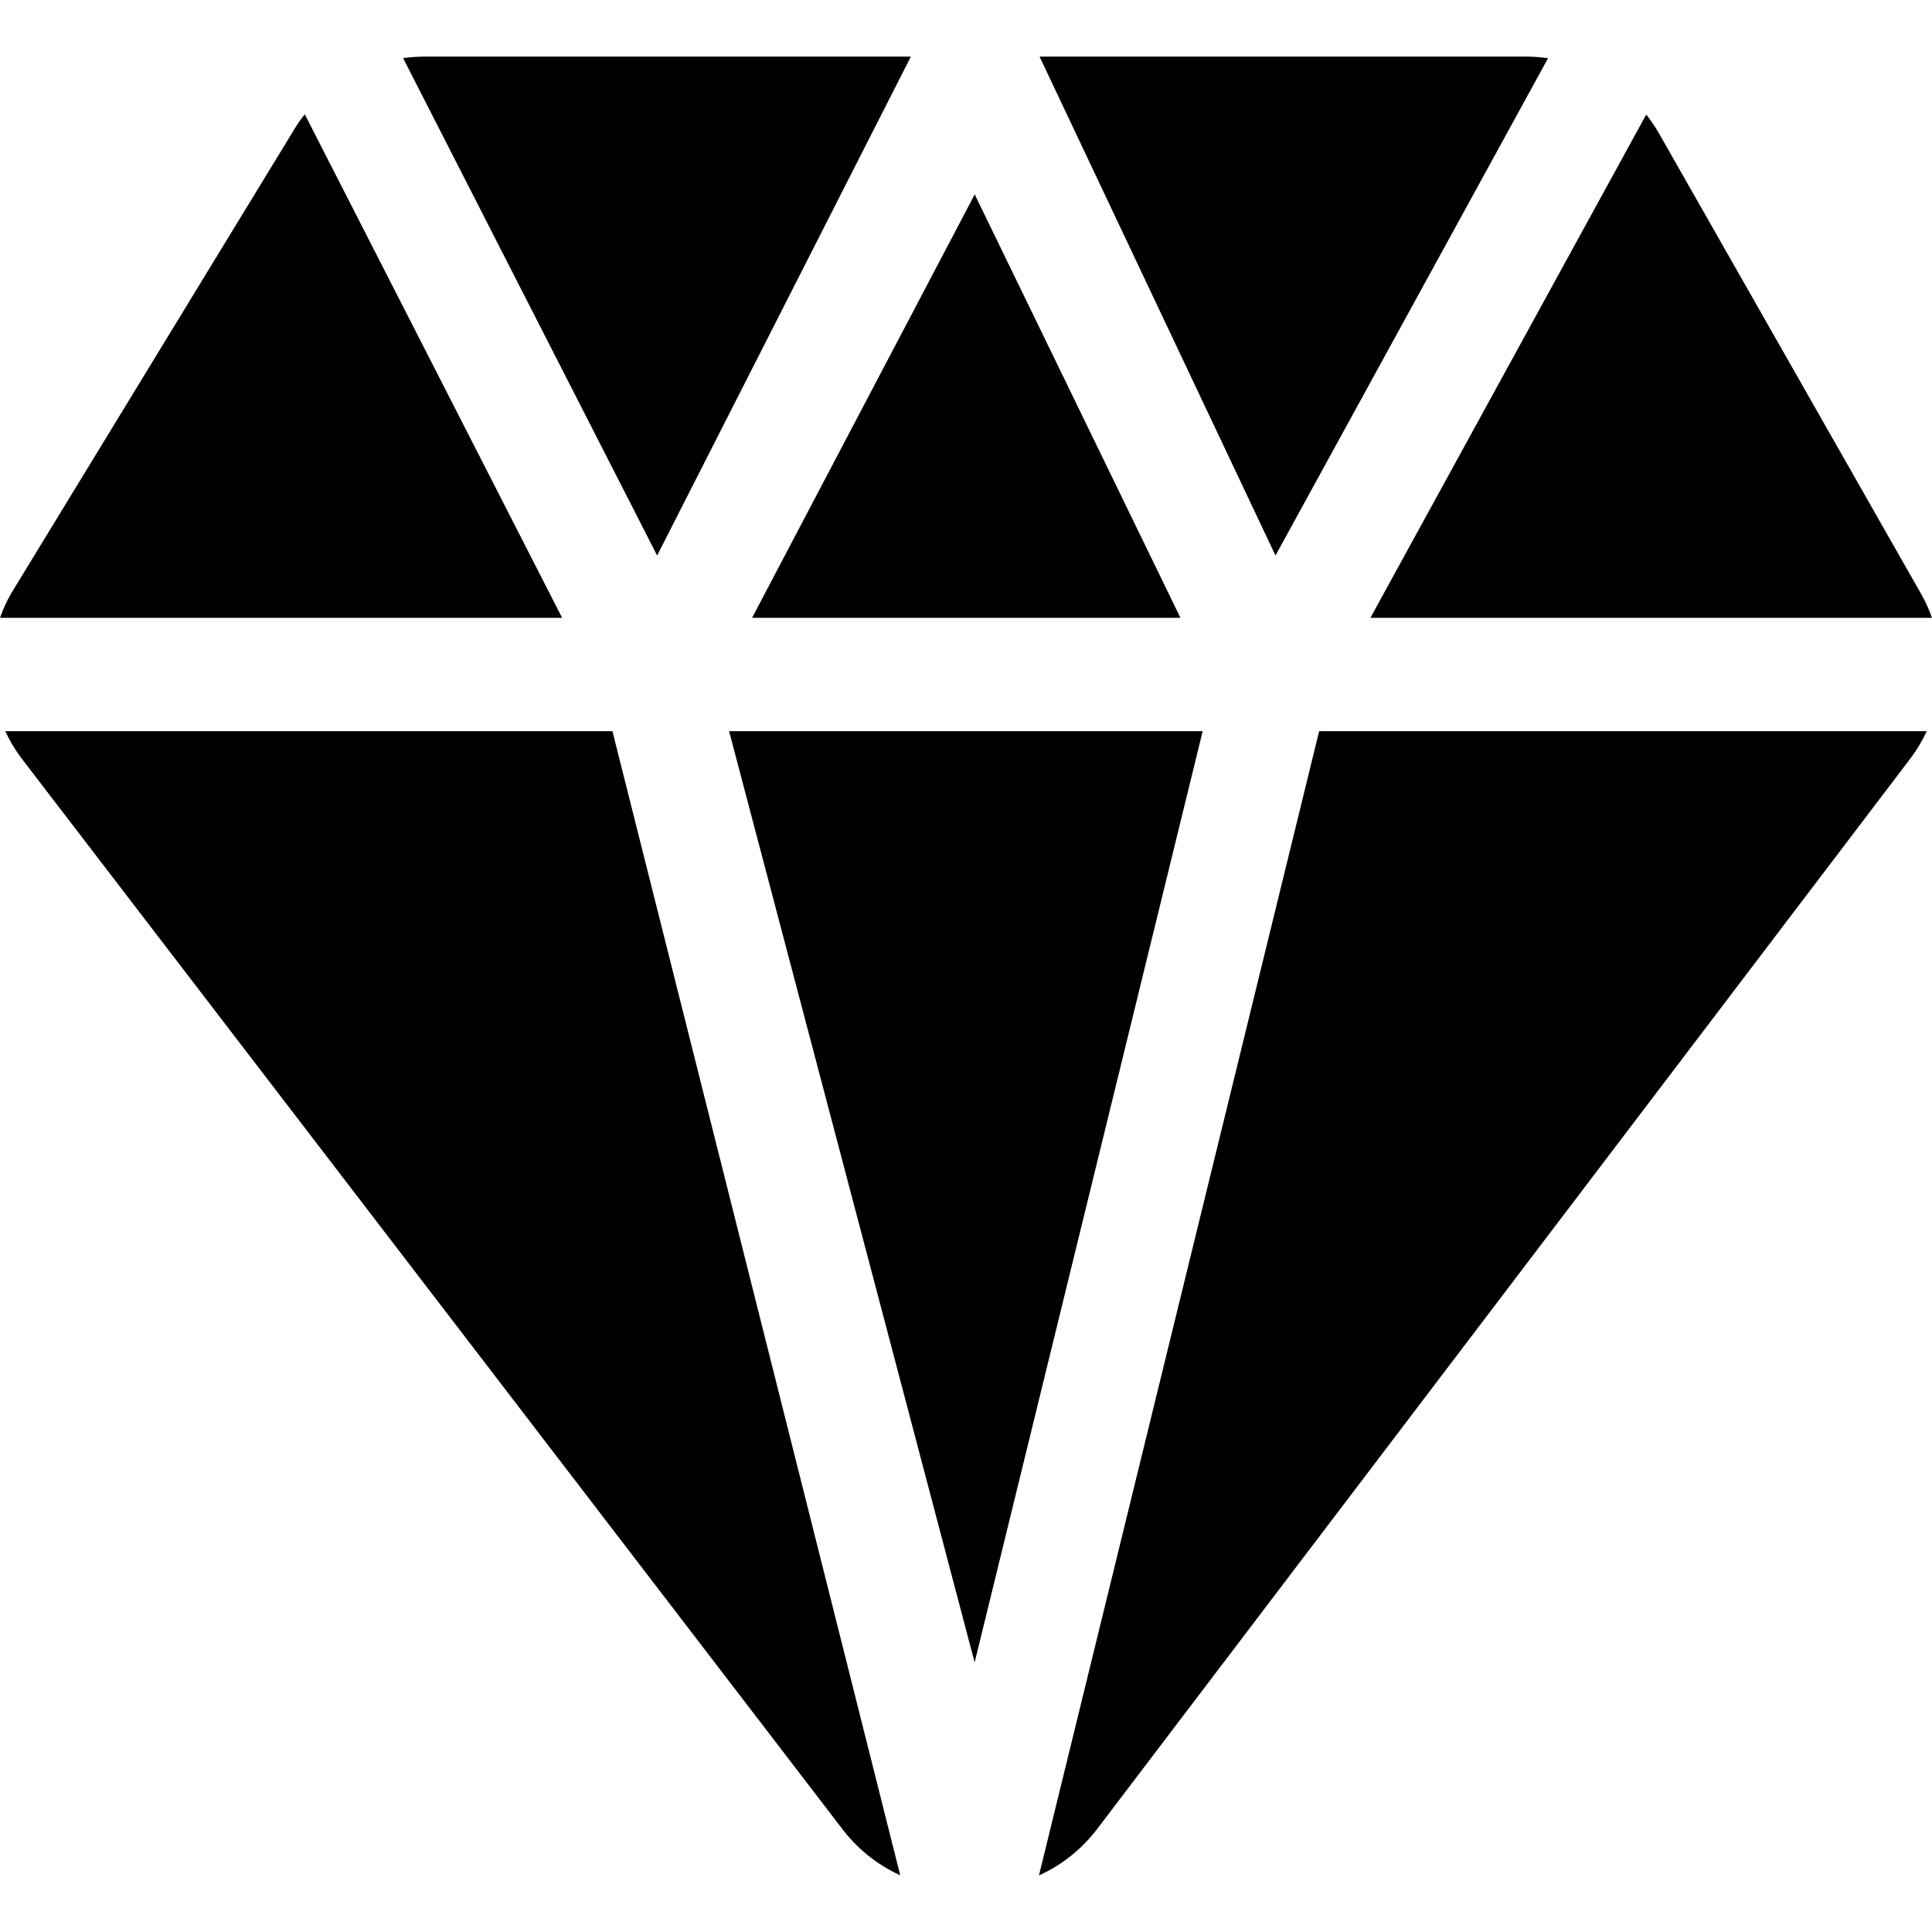
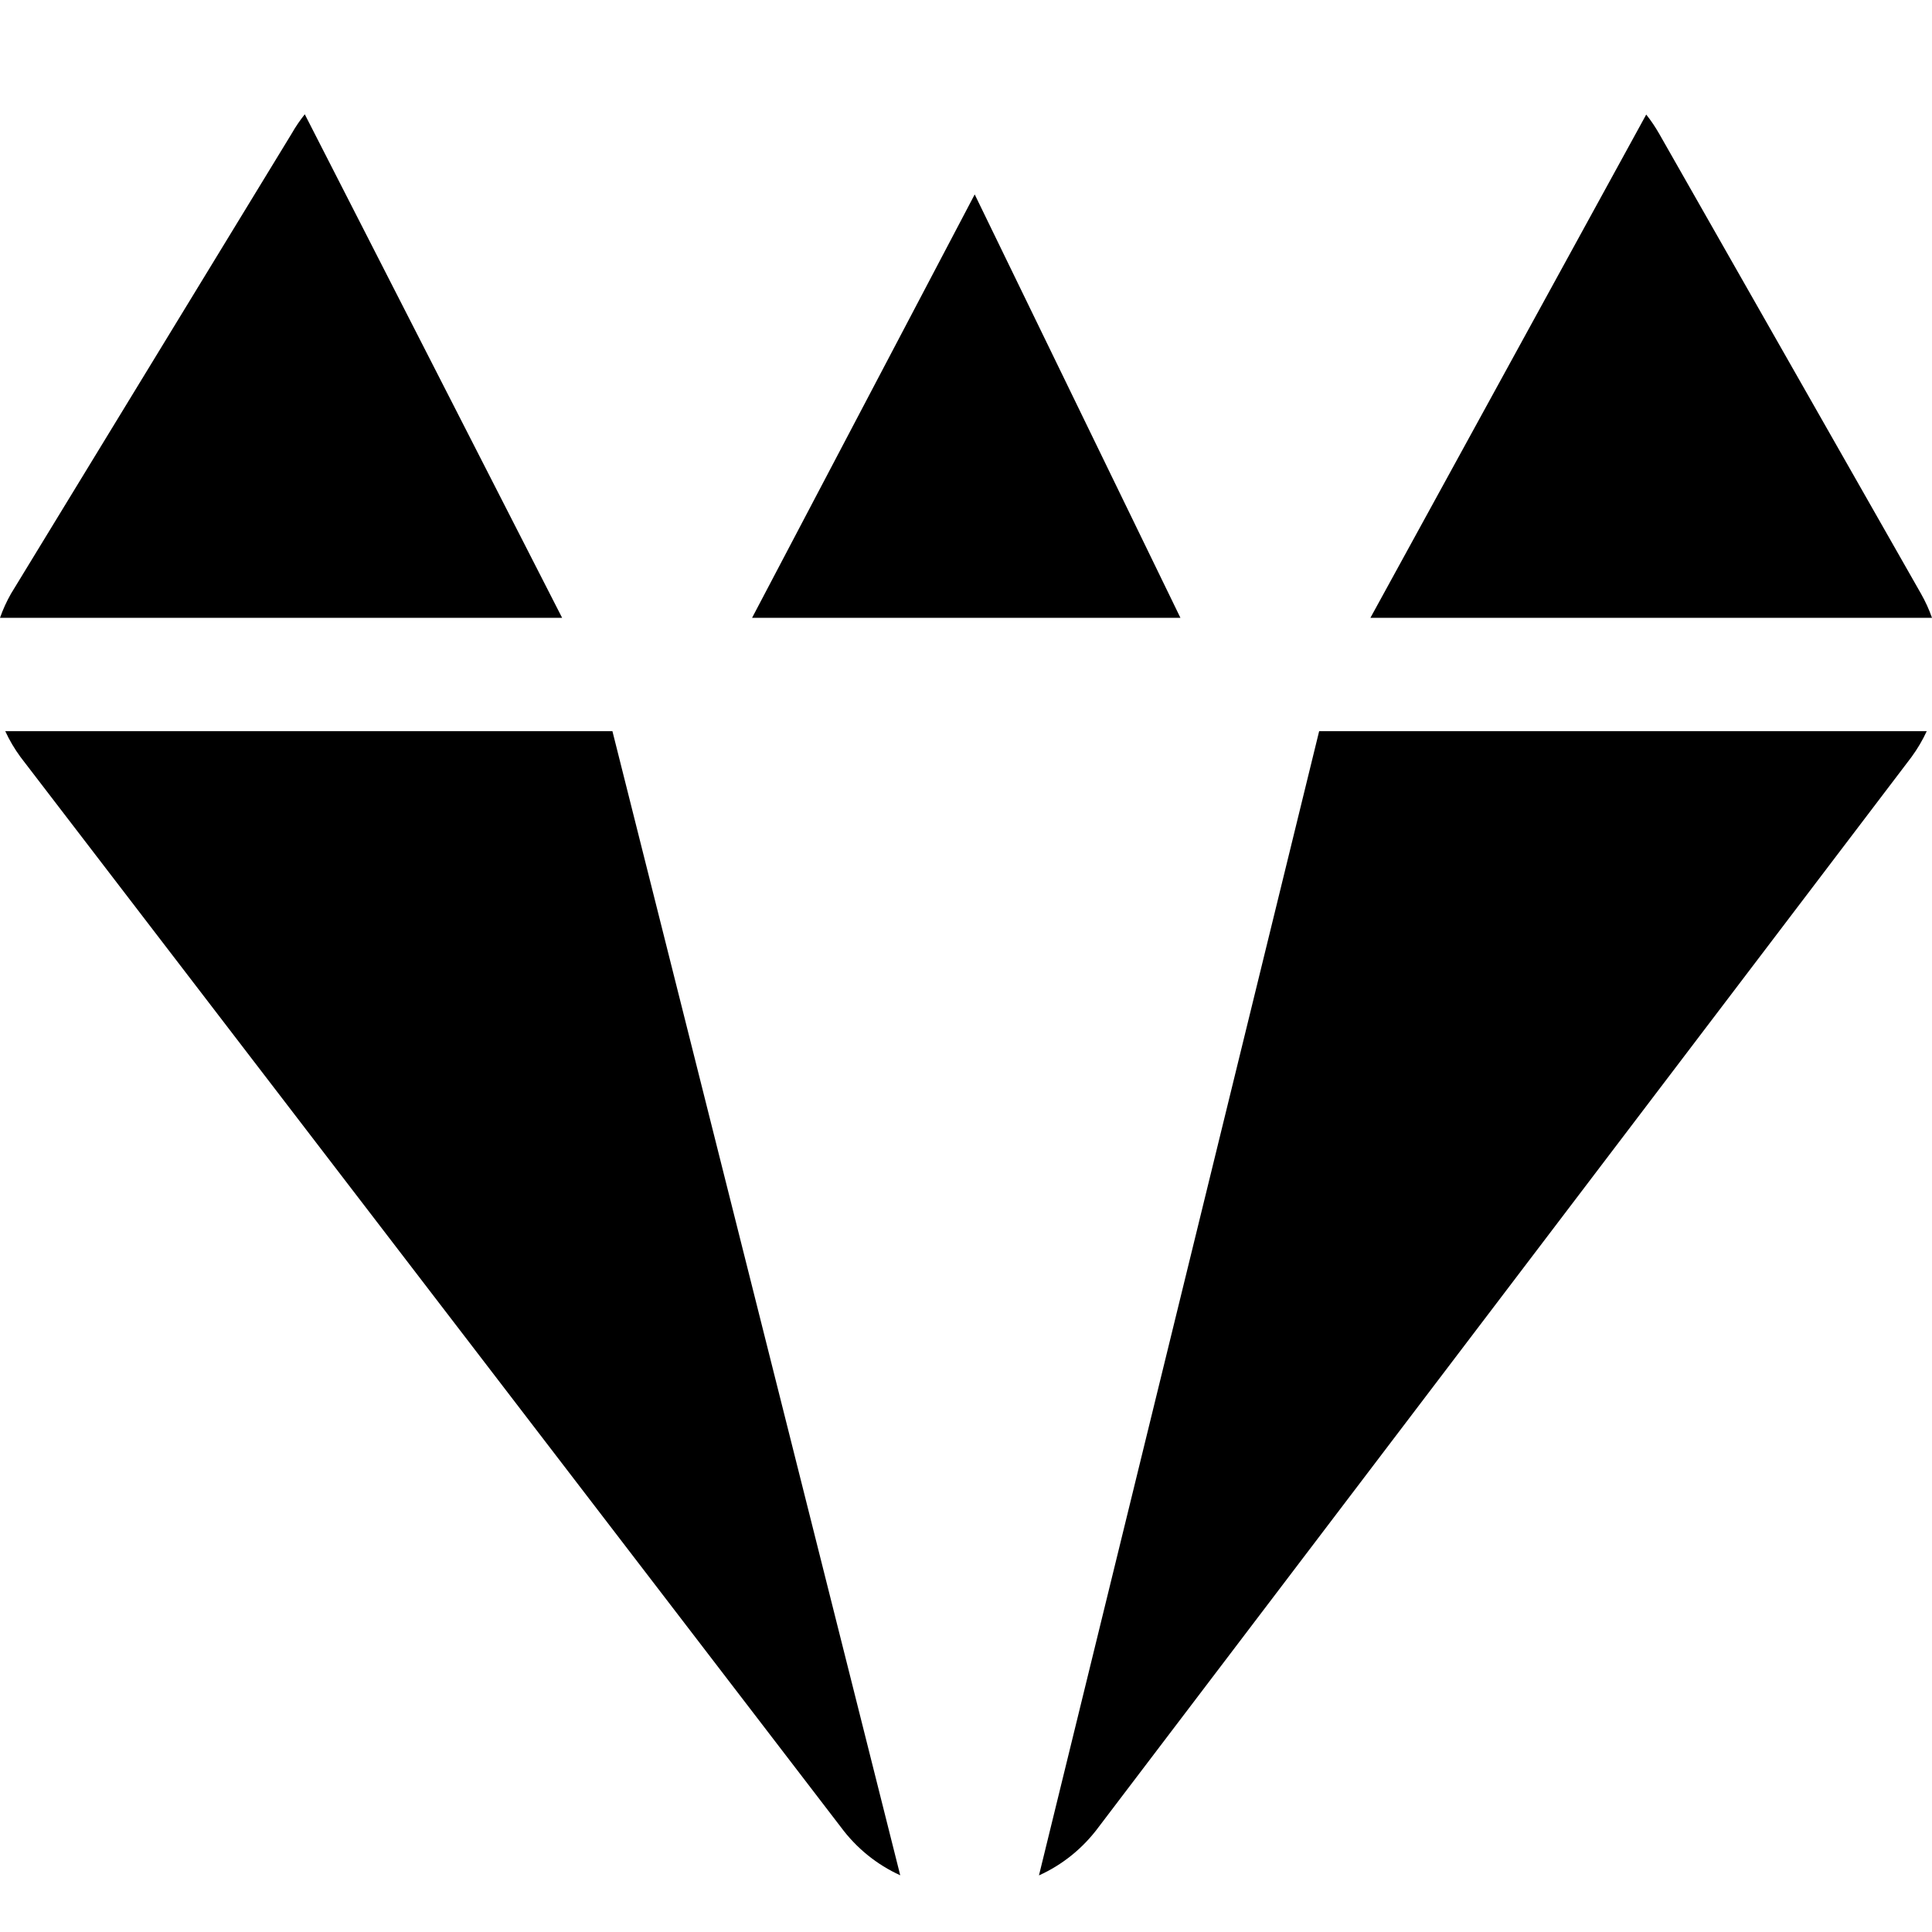
<svg xmlns="http://www.w3.org/2000/svg" height="512pt" viewBox="0 -15 512 512" width="512pt">
  <path d="m80.77 15.289c-1.277 1.602-2.449 3.312-3.477 5.125l-74.363 121.898c-1.18 2.07-2.16 4.223-2.93 6.418h148.969zm0 0" />
-   <path d="m241.391 0h-128.816c-1.938 0-3.855.141-5.746.41l67.32 131.809zm0 0" />
  <path d="m1.391 178.766c1.105 2.391 2.457 4.695 4.055 6.867l217.355 283.52c4.188 5.668 9.605 10.012 15.77 12.816l-76.273-303.203zm0 0" />
  <path d="m312.828 148.73-54.52-112.207-59 112.207zm0 0" />
-   <path d="m193.215 178.766 65.074 246.785 60.434-246.785zm0 0" />
-   <path d="m410.246.43c-1.922-.289-3.879-.43-5.848-.43h-128.793l-.07.09 62.484 132.129zm0 0" />
  <path d="m275.336 482c6.195-2.793 11.641-7.16 15.836-12.844l215.23-283.32.152-.203c1.598-2.172 2.945-4.473 4.055-6.867h-161.02zm0 0" />
  <path d="m512 148.73c-.77-2.195-1.75-4.348-2.93-6.418l-69.387-121.898c-1.02-1.781-2.156-3.473-3.418-5.055l-73.094 133.371zm0 0" />
</svg>